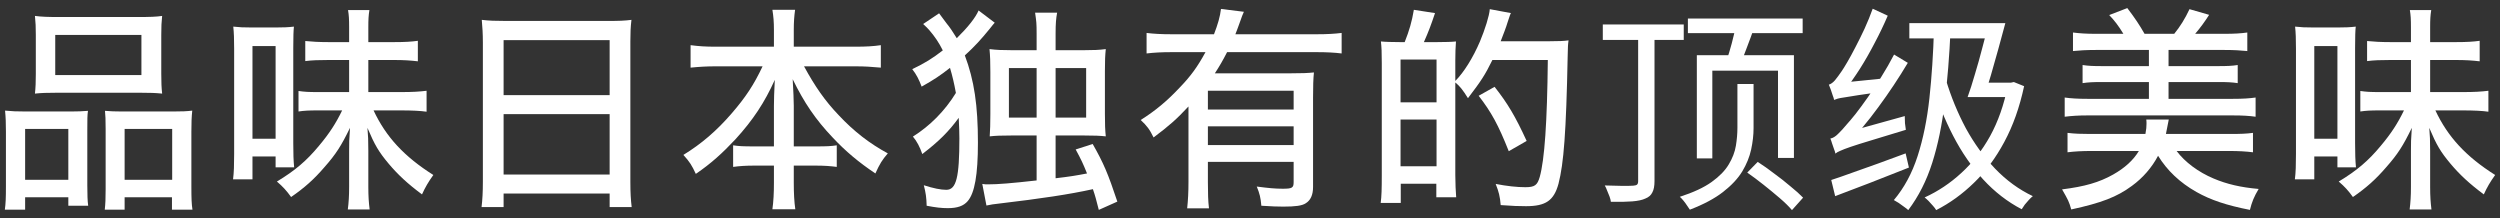
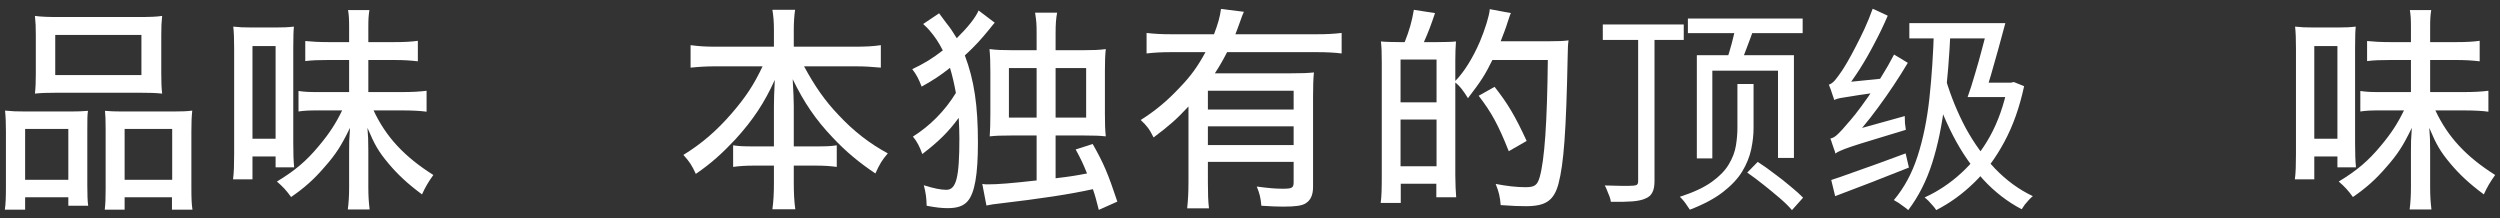
<svg xmlns="http://www.w3.org/2000/svg" width="275" height="24" viewBox="0 0 275 24" fill="none">
  <rect x="0" y="0" width="275" height="24" fill="#333333" stroke="none" />
  <path d="M267.316 4.632H270.148C271.372 4.632 272.092 4.584 272.764 4.488V6.744C271.948 6.648 271.228 6.6 270.124 6.6H267.316V10.128H270.916C272.188 10.128 272.956 10.08 273.724 9.984V12.288C273.076 12.192 272.116 12.144 270.94 12.144H267.892C269.26 15.072 271.276 17.232 274.468 19.248C273.916 20.016 273.58 20.592 273.22 21.384C271.636 20.208 270.556 19.2 269.548 18C268.444 16.68 268.012 15.936 267.22 14.064C267.292 14.88 267.316 15.48 267.316 16.608V20.568C267.316 21.576 267.364 22.272 267.46 23.04H265.06C265.156 22.272 265.204 21.552 265.204 20.568V16.584C265.204 15.552 265.204 15.552 265.3 14.064C264.34 16.032 263.764 16.944 262.492 18.384C261.34 19.728 260.284 20.664 258.82 21.672C258.34 21 257.932 20.544 257.26 19.968C259.252 18.768 260.524 17.688 261.892 16.032C263.044 14.664 263.764 13.536 264.436 12.144H261.748C260.812 12.144 260.26 12.168 259.636 12.264V10.008C260.308 10.104 260.74 10.128 261.772 10.128H265.204V6.6H262.948C261.892 6.6 261.1 6.624 260.38 6.72V4.512C261.1 4.584 261.868 4.632 262.948 4.632H265.204V3.024C265.204 2.112 265.18 1.68 265.084 1.104H267.436C267.34 1.704 267.316 2.136 267.316 3V4.632ZM254.572 19.728H252.436C252.532 18.984 252.556 18.12 252.556 16.944V5.352C252.556 4.344 252.532 3.552 252.46 2.928C253.108 3 253.588 3.024 254.548 3.024H257.092C257.956 3.024 258.508 3 259.132 2.928C259.084 3.336 259.06 4.032 259.06 5.256V15.768C259.06 16.896 259.084 17.664 259.156 18.408H257.116V17.208H254.572V19.728ZM254.572 5.064V15.264H257.116V5.064H254.572Z" fill="white" />
-   <path d="M245.188 16.608H239.428C240.34 17.832 241.828 18.936 243.484 19.632C244.948 20.256 246.508 20.616 248.452 20.784C247.924 21.672 247.708 22.224 247.492 23.088C244.924 22.584 243.196 22.008 241.612 21.12C239.788 20.088 238.396 18.768 237.388 17.136C236.716 18.408 235.732 19.56 234.508 20.448C232.852 21.672 231.148 22.32 227.836 23.04C227.596 22.176 227.5 22.008 226.828 20.832C229.324 20.52 230.908 20.064 232.444 19.2C233.716 18.48 234.652 17.64 235.276 16.608H230.068C229.036 16.608 228.172 16.656 227.428 16.752V14.616C228.22 14.712 228.916 14.736 229.924 14.736H235.996C236.092 14.184 236.116 13.992 236.116 13.608C236.116 13.44 236.116 13.368 236.092 13.152H238.564C238.42 13.872 238.3 14.472 238.252 14.736H245.332C246.436 14.736 247.108 14.712 247.828 14.616V16.752C247.084 16.656 246.244 16.608 245.188 16.608ZM230.524 3.72H233.572C233.02 2.808 232.588 2.256 232.012 1.656L234.004 0.888C234.844 1.992 235.372 2.784 235.9 3.72H239.164C239.812 2.928 240.364 2.04 240.844 1.008L243.004 1.632C242.548 2.352 242.044 3.048 241.468 3.72H244.708C245.812 3.72 246.508 3.672 247.204 3.576V5.616C246.484 5.544 245.74 5.496 244.708 5.496H238.54V7.272H244.036C244.996 7.272 245.524 7.248 246.148 7.152V9.144C245.5 9.048 244.972 9.024 244.036 9.024H238.54V10.872H245.62C246.724 10.872 247.42 10.824 248.116 10.728V12.84C247.444 12.744 246.724 12.696 245.62 12.696H229.612C228.652 12.696 227.908 12.744 227.116 12.84V10.728C227.788 10.824 228.58 10.872 229.612 10.872H236.38V9.024H231.196C230.26 9.024 229.732 9.048 229.084 9.144V7.152C229.708 7.248 230.236 7.272 231.196 7.272H236.38V5.496H230.524C229.492 5.496 228.724 5.544 228.028 5.616V3.576C228.772 3.672 229.516 3.72 230.524 3.72Z" fill="white" />
  <path d="M212.74 3.168L214.564 3.24C214.436 6.136 214.22 8.816 213.916 11.28C213.628 13.728 213.172 15.936 212.548 17.904C211.924 19.872 211.044 21.608 209.908 23.112C209.812 23.016 209.66 22.896 209.452 22.752C209.26 22.608 209.06 22.464 208.852 22.32C208.644 22.192 208.468 22.088 208.324 22.008C209.46 20.664 210.332 19.048 210.94 17.16C211.548 15.272 211.98 13.152 212.236 10.8C212.492 8.432 212.66 5.888 212.74 3.168ZM210.028 2.544H219.484V4.224H210.028V2.544ZM217.924 9.096H221.356V10.68H217.396L217.924 9.096ZM220.852 9.096H221.188L221.524 9.024L222.652 9.48C222.156 11.8 221.428 13.848 220.468 15.624C219.524 17.384 218.412 18.88 217.132 20.112C215.868 21.344 214.484 22.344 212.98 23.112C212.9 22.968 212.78 22.808 212.62 22.632C212.46 22.456 212.3 22.28 212.14 22.104C211.98 21.944 211.836 21.816 211.708 21.72C213.18 21.048 214.524 20.152 215.74 19.032C216.972 17.912 218.028 16.56 218.908 14.976C219.788 13.376 220.436 11.536 220.852 9.456V9.096ZM214.06 8.808C214.62 10.664 215.348 12.432 216.244 14.112C217.156 15.776 218.228 17.256 219.46 18.552C220.708 19.848 222.092 20.856 223.612 21.576C223.484 21.672 223.34 21.808 223.18 21.984C223.02 22.16 222.868 22.336 222.724 22.512C222.596 22.704 222.484 22.872 222.388 23.016C220.82 22.2 219.404 21.104 218.14 19.728C216.876 18.336 215.78 16.744 214.852 14.952C213.924 13.16 213.156 11.256 212.548 9.24L214.06 8.808ZM218.74 2.544H220.588C220.348 3.424 220.092 4.368 219.82 5.376C219.548 6.368 219.276 7.328 219.004 8.256C218.732 9.184 218.476 9.992 218.236 10.68H216.436C216.692 9.976 216.956 9.152 217.228 8.208C217.516 7.264 217.788 6.296 218.044 5.304C218.316 4.312 218.548 3.392 218.74 2.544ZM201.892 16.896C201.876 16.768 201.828 16.608 201.748 16.416C201.684 16.208 201.612 16 201.532 15.792C201.468 15.568 201.404 15.384 201.34 15.24C201.612 15.192 201.892 15.024 202.18 14.736C202.484 14.448 202.82 14.08 203.188 13.632C203.396 13.408 203.7 13.048 204.1 12.552C204.5 12.04 204.948 11.432 205.444 10.728C205.94 10.024 206.436 9.272 206.932 8.472C207.444 7.656 207.916 6.832 208.348 6L209.86 6.912C208.868 8.576 207.788 10.2 206.62 11.784C205.468 13.368 204.3 14.752 203.116 15.936V15.984C203.116 15.984 203.052 16.016 202.924 16.08C202.812 16.128 202.668 16.2 202.492 16.296C202.332 16.392 202.188 16.496 202.06 16.608C201.948 16.704 201.892 16.8 201.892 16.896ZM201.892 16.896L201.772 15.36L202.612 14.688L209.524 12.768C209.524 12.992 209.532 13.256 209.548 13.56C209.58 13.848 209.612 14.088 209.644 14.28C208.044 14.76 206.756 15.152 205.78 15.456C204.82 15.744 204.084 15.976 203.572 16.152C203.06 16.328 202.684 16.472 202.444 16.584C202.204 16.68 202.02 16.784 201.892 16.896ZM201.748 10.992C201.732 10.864 201.684 10.704 201.604 10.512C201.54 10.304 201.468 10.088 201.388 9.864C201.308 9.64 201.236 9.456 201.172 9.312C201.396 9.248 201.62 9.088 201.844 8.832C202.068 8.56 202.316 8.224 202.588 7.824C202.732 7.616 202.94 7.28 203.212 6.816C203.484 6.352 203.78 5.808 204.1 5.184C204.436 4.544 204.772 3.864 205.108 3.144C205.444 2.408 205.74 1.68 205.996 0.96L207.652 1.728C207.22 2.736 206.74 3.736 206.212 4.728C205.7 5.72 205.156 6.672 204.58 7.584C204.004 8.48 203.428 9.296 202.852 10.032V10.056C202.852 10.056 202.796 10.088 202.684 10.152C202.572 10.216 202.444 10.304 202.3 10.416C202.156 10.512 202.028 10.608 201.916 10.704C201.804 10.8 201.748 10.896 201.748 10.992ZM201.748 10.992L201.724 9.648L202.588 9.096L207.076 8.64C207.044 8.864 207.012 9.12 206.98 9.408C206.948 9.696 206.932 9.928 206.932 10.104C205.908 10.248 205.076 10.368 204.436 10.464C203.812 10.56 203.316 10.64 202.948 10.704C202.596 10.752 202.332 10.8 202.156 10.848C201.996 10.896 201.86 10.944 201.748 10.992ZM201.436 19.8C202.124 19.576 202.908 19.304 203.788 18.984C204.684 18.664 205.628 18.328 206.62 17.976C207.628 17.608 208.628 17.24 209.62 16.872L209.98 18.432C208.556 18.992 207.132 19.552 205.708 20.112C204.284 20.656 203.004 21.144 201.868 21.576L201.436 19.8Z" fill="white" />
  <path d="M185.668 2.04H198.292V3.648H185.668V2.04ZM190.948 2.832L192.94 3.096C192.7 3.784 192.444 4.48 192.172 5.184C191.916 5.888 191.676 6.488 191.452 6.984L189.916 6.672C190.108 6.128 190.3 5.496 190.492 4.776C190.684 4.04 190.836 3.392 190.948 2.832ZM191.116 9.24H192.892V14.088C192.892 14.84 192.804 15.624 192.628 16.44C192.452 17.256 192.124 18.064 191.644 18.864C191.164 19.648 190.46 20.4 189.532 21.12C188.604 21.84 187.388 22.488 185.884 23.064C185.804 22.936 185.7 22.784 185.572 22.608C185.46 22.432 185.332 22.256 185.188 22.08C185.044 21.904 184.908 21.76 184.78 21.648C186.268 21.168 187.436 20.624 188.284 20.016C189.132 19.408 189.756 18.768 190.156 18.096C190.572 17.408 190.836 16.72 190.948 16.032C191.06 15.344 191.116 14.688 191.116 14.064V9.24ZM192.196 18.984L193.348 17.808C193.924 18.176 194.524 18.6 195.148 19.08C195.788 19.544 196.388 20.016 196.948 20.496C197.524 20.96 197.988 21.376 198.34 21.744L197.116 23.112C196.78 22.712 196.332 22.272 195.772 21.792C195.212 21.312 194.62 20.824 193.996 20.328C193.372 19.832 192.772 19.384 192.196 18.984ZM186.652 6.072H197.332V17.376H195.58V7.776H188.356V17.424H186.652V6.072ZM176.308 2.688H185.212V4.392H176.308V2.688ZM180.196 3.6H181.996V19.92C181.996 20.464 181.916 20.88 181.756 21.168C181.612 21.472 181.356 21.696 180.988 21.84C180.652 22 180.172 22.104 179.548 22.152C178.94 22.2 178.156 22.216 177.196 22.2C177.18 22.04 177.132 21.848 177.052 21.624C176.972 21.416 176.884 21.2 176.788 20.976C176.708 20.752 176.62 20.56 176.524 20.4C177.26 20.416 177.916 20.432 178.492 20.448C179.084 20.448 179.476 20.44 179.668 20.424C179.876 20.408 180.012 20.368 180.076 20.304C180.156 20.24 180.196 20.112 180.196 19.92V3.6Z" fill="white" />
  <path d="M154.012 4.632H154.516C155.02 3.36 155.308 2.376 155.524 1.08L157.852 1.44C157.444 2.664 157.132 3.504 156.628 4.632H158.068C158.908 4.632 159.796 4.608 160.156 4.56C160.108 5.232 160.084 5.808 160.084 6.648V8.904C161.02 7.968 162.028 6.36 162.796 4.56C163.348 3.24 163.828 1.728 163.876 1.008L166.204 1.44C166.108 1.608 166.108 1.632 165.82 2.496C165.7 2.928 165.364 3.792 165.076 4.536H170.476C171.412 4.536 172.06 4.512 172.54 4.44C172.468 4.968 172.468 5.112 172.444 6.192C172.276 14.568 172.012 17.976 171.436 20.208C170.932 22.056 170.044 22.68 167.86 22.68C167.02 22.68 166.42 22.656 165.076 22.56C165.004 21.624 164.86 21.072 164.524 20.232C165.748 20.472 166.876 20.592 167.788 20.592C168.82 20.592 169.108 20.376 169.372 19.464C169.9 17.568 170.188 13.488 170.26 6.6H164.164C163.348 8.256 162.94 8.88 161.476 10.8C160.924 9.912 160.588 9.48 160.084 9.072V19.272C160.084 20.208 160.132 21.072 160.18 21.696H157.996V20.208H154.084V22.32H151.876C151.972 21.624 151.996 20.76 151.996 19.296V6.936C151.996 5.736 151.972 5.184 151.9 4.56C152.308 4.608 153.268 4.632 154.012 4.632ZM154.06 6.552V11.256H158.02V6.552H154.06ZM154.06 13.152V18.288H158.02V13.152H154.06ZM167.932 15.504L165.964 16.632C164.812 13.728 164.044 12.336 162.652 10.536L164.404 9.552C165.844 11.376 166.684 12.792 167.932 15.504Z" fill="white" />
  <path d="M130.732 20.016V11.712C129.436 13.104 128.62 13.824 126.892 15.12C126.46 14.232 126.172 13.848 125.476 13.2C127.108 12.168 128.38 11.112 129.796 9.6C131.02 8.328 131.74 7.32 132.604 5.736H128.908C127.756 5.736 126.94 5.784 126.124 5.88V3.624C126.916 3.72 127.732 3.768 128.908 3.768H133.54C133.948 2.712 134.212 1.824 134.308 0.984L136.828 1.296C136.684 1.584 136.636 1.752 136.324 2.616C136.156 3.072 136.084 3.288 135.892 3.768H144.82C145.972 3.768 146.788 3.72 147.58 3.624V5.88C146.836 5.784 145.9 5.736 144.82 5.736H134.98C134.5 6.672 134.164 7.248 133.636 8.064H142.012C143.188 8.064 143.86 8.04 144.532 7.968C144.46 8.664 144.436 9.48 144.436 10.728V20.568C144.436 21.432 144.172 22.032 143.62 22.368C143.212 22.632 142.492 22.728 141.148 22.728C140.476 22.728 139.948 22.704 138.748 22.632C138.676 21.744 138.556 21.288 138.244 20.52C139.516 20.688 140.26 20.76 141.1 20.76C142.132 20.76 142.3 20.664 142.3 20.04V17.808H132.868V20.016C132.868 21.288 132.892 22.104 132.988 22.92H130.588C130.684 22.032 130.732 21.12 130.732 20.016ZM142.3 13.896H132.868V15.96H142.3V13.896ZM142.3 12.048V9.984H132.868V12.048H142.3Z" fill="white" />
  <path d="M107.644 1.152L109.42 2.496C109.228 2.712 109.228 2.712 108.868 3.168C107.908 4.344 107.236 5.088 106.132 6.096C107.164 8.832 107.572 11.592 107.572 15.696C107.572 19.248 107.212 21.24 106.444 22.128C105.988 22.656 105.316 22.896 104.26 22.896C103.564 22.896 102.94 22.824 101.932 22.632C101.908 21.72 101.836 21.216 101.62 20.376C102.652 20.712 103.492 20.88 104.092 20.88C105.196 20.88 105.532 19.512 105.532 15.216C105.532 14.616 105.508 13.944 105.46 12.96C104.38 14.448 103.276 15.552 101.452 16.944C101.188 16.176 100.852 15.528 100.42 15.024C102.292 13.848 103.924 12.216 105.148 10.224C104.956 9.168 104.764 8.352 104.5 7.464C103.468 8.28 102.676 8.808 101.38 9.528C101.092 8.76 100.804 8.184 100.348 7.608C101.788 6.912 102.556 6.432 103.708 5.544C103.276 4.68 102.82 4.008 102.22 3.312C102.076 3.144 101.86 2.928 101.548 2.64L103.3 1.464C103.468 1.704 103.828 2.16 104.14 2.592C104.476 3 104.788 3.456 105.244 4.2C106.468 3 107.308 1.944 107.644 1.152ZM116.116 5.52H119.284C120.244 5.52 120.916 5.496 121.636 5.4C121.564 6.12 121.54 6.648 121.54 7.848V12.48C121.54 13.728 121.564 14.28 121.636 15C120.988 14.928 120.388 14.904 119.26 14.904H116.116V19.608C117.748 19.416 118.324 19.32 119.572 19.08C119.116 17.952 118.948 17.592 118.324 16.44L120.196 15.84C121.396 17.952 121.876 19.08 122.908 22.176L120.868 23.088C120.58 21.96 120.484 21.576 120.22 20.808C117.604 21.384 114.556 21.84 109.9 22.392C109.372 22.44 108.964 22.512 108.508 22.608L108.052 20.232C108.316 20.28 108.46 20.28 108.676 20.28C109.78 20.28 111.244 20.16 114.028 19.848V14.904H111.244C110.14 14.904 109.492 14.928 108.868 15C108.916 14.28 108.94 13.632 108.94 12.528V7.944C108.94 6.792 108.916 6.144 108.844 5.4C109.612 5.496 110.26 5.52 111.244 5.52H114.028V3.696C114.028 2.568 114.004 2.376 113.86 1.392H116.284C116.164 2.04 116.116 2.592 116.116 3.696V5.52ZM114.028 7.488H110.98V12.936H114.028V7.488ZM116.116 7.488V12.936H119.476V7.488H116.116Z" fill="white" />
  <path d="M83.884 7.296H78.724C77.74 7.296 76.924 7.344 75.964 7.44V4.968C76.876 5.088 77.596 5.136 78.724 5.136H85.132V3.288C85.132 2.424 85.084 1.824 84.964 1.08H87.46C87.364 1.752 87.316 2.448 87.316 3.264V5.136H94.084C95.284 5.136 96.1 5.088 96.892 4.968V7.44C95.812 7.344 95.14 7.296 94.084 7.296H88.444C89.644 9.504 90.748 11.088 92.236 12.648C93.94 14.472 95.668 15.792 97.66 16.872C97.036 17.592 96.772 18.024 96.292 19.08C94.468 17.856 93.028 16.656 91.588 15.12C89.716 13.152 88.444 11.28 87.196 8.712C87.268 10.08 87.316 10.968 87.316 11.64V16.104H89.764C90.964 16.104 91.42 16.08 92.044 15.984V18.36C91.324 18.264 90.676 18.216 89.644 18.216H87.316V20.112C87.316 21.24 87.364 22.2 87.484 23.016H84.964C85.084 22.152 85.132 21.24 85.132 20.112V18.216H83.044C82.012 18.216 81.34 18.264 80.644 18.36V15.984C81.268 16.08 81.724 16.104 82.948 16.104H85.132V11.664C85.132 10.848 85.156 10.32 85.228 8.784C84.1 11.28 82.852 13.176 80.908 15.312C79.444 16.872 78.196 18 76.54 19.128C76.108 18.192 75.868 17.808 75.172 17.04C77.164 15.816 78.82 14.4 80.5 12.456C82.012 10.704 82.924 9.336 83.884 7.296Z" fill="white" />
-   <path d="M53.116 20.016V4.68C53.116 3.744 53.068 2.976 52.996 2.184C53.764 2.28 54.532 2.304 55.636 2.304H66.916C68.044 2.304 68.74 2.28 69.46 2.184C69.364 2.976 69.34 3.672 69.34 4.536V20.016C69.34 21.216 69.388 21.96 69.484 22.776H67.06V21.288H55.396V22.776H52.972C53.068 21.984 53.116 21.096 53.116 20.016ZM55.396 4.416V10.464H67.06V4.416H55.396ZM55.396 12.552V19.2H67.06V12.552H55.396Z" fill="white" />
  <path d="M40.516 4.632H43.348C44.572 4.632 45.292 4.584 45.964 4.488V6.744C45.148 6.648 44.428 6.6 43.324 6.6H40.516V10.128H44.116C45.388 10.128 46.156 10.08 46.924 9.984V12.288C46.276 12.192 45.316 12.144 44.14 12.144H41.092C42.46 15.072 44.476 17.232 47.668 19.248C47.116 20.016 46.78 20.592 46.42 21.384C44.836 20.208 43.756 19.2 42.748 18C41.644 16.68 41.212 15.936 40.42 14.064C40.492 14.88 40.516 15.48 40.516 16.608V20.568C40.516 21.576 40.564 22.272 40.66 23.04H38.26C38.356 22.272 38.404 21.552 38.404 20.568V16.584C38.404 15.552 38.404 15.552 38.5 14.064C37.54 16.032 36.964 16.944 35.692 18.384C34.54 19.728 33.484 20.664 32.02 21.672C31.54 21 31.132 20.544 30.46 19.968C32.452 18.768 33.724 17.688 35.092 16.032C36.244 14.664 36.964 13.536 37.636 12.144H34.948C34.012 12.144 33.46 12.168 32.836 12.264V10.008C33.508 10.104 33.94 10.128 34.972 10.128H38.404V6.6H36.148C35.092 6.6 34.3 6.624 33.58 6.72V4.512C34.3 4.584 35.068 4.632 36.148 4.632H38.404V3.024C38.404 2.112 38.38 1.68 38.284 1.104H40.636C40.54 1.704 40.516 2.136 40.516 3V4.632ZM27.772 19.728H25.636C25.732 18.984 25.756 18.12 25.756 16.944V5.352C25.756 4.344 25.732 3.552 25.66 2.928C26.308 3 26.788 3.024 27.748 3.024H30.292C31.156 3.024 31.708 3 32.332 2.928C32.284 3.336 32.26 4.032 32.26 5.256V15.768C32.26 16.896 32.284 17.664 32.356 18.408H30.316V17.208H27.772V19.728ZM27.772 5.064V15.264H30.316V5.064H27.772Z" fill="white" />
  <path d="M3.94 8.136V3.84C3.94 3 3.916 2.424 3.844 1.752C4.588 1.848 5.236 1.872 6.556 1.872H15.124C16.492 1.872 17.188 1.848 17.836 1.752C17.764 2.4 17.74 2.928 17.74 3.84V8.112C17.74 9.048 17.764 9.672 17.836 10.296C17.116 10.224 16.588 10.2 15.34 10.2H6.34C5.14 10.2 4.516 10.224 3.844 10.296C3.916 9.648 3.94 8.976 3.94 8.136ZM6.076 3.84V8.256H15.556V3.84H6.076ZM0.652 20.496V14.472C0.652 13.584 0.628 12.864 0.556 12.168C1.276 12.24 1.876 12.264 2.836 12.264H7.804C8.548 12.264 9.076 12.24 9.676 12.192C9.604 12.696 9.604 13.104 9.604 14.352V20.4C9.604 21.432 9.628 22.104 9.7 22.632H7.516V21.696H2.764V23.064H0.532C0.628 22.392 0.652 21.744 0.652 20.496ZM2.764 14.184V19.776H7.516V14.184H2.764ZM11.62 20.832V14.184C11.62 13.104 11.596 12.72 11.548 12.192C12.124 12.24 12.652 12.264 13.42 12.264H19.036C20.02 12.264 20.572 12.24 21.148 12.168C21.076 12.84 21.052 13.464 21.052 14.472V20.52C21.052 21.84 21.076 22.464 21.172 23.064H18.916V21.696H13.708V23.064H11.524C11.596 22.416 11.62 21.84 11.62 20.832ZM13.708 14.184V19.776H18.94V14.184H13.708Z" fill="white" />
</svg>